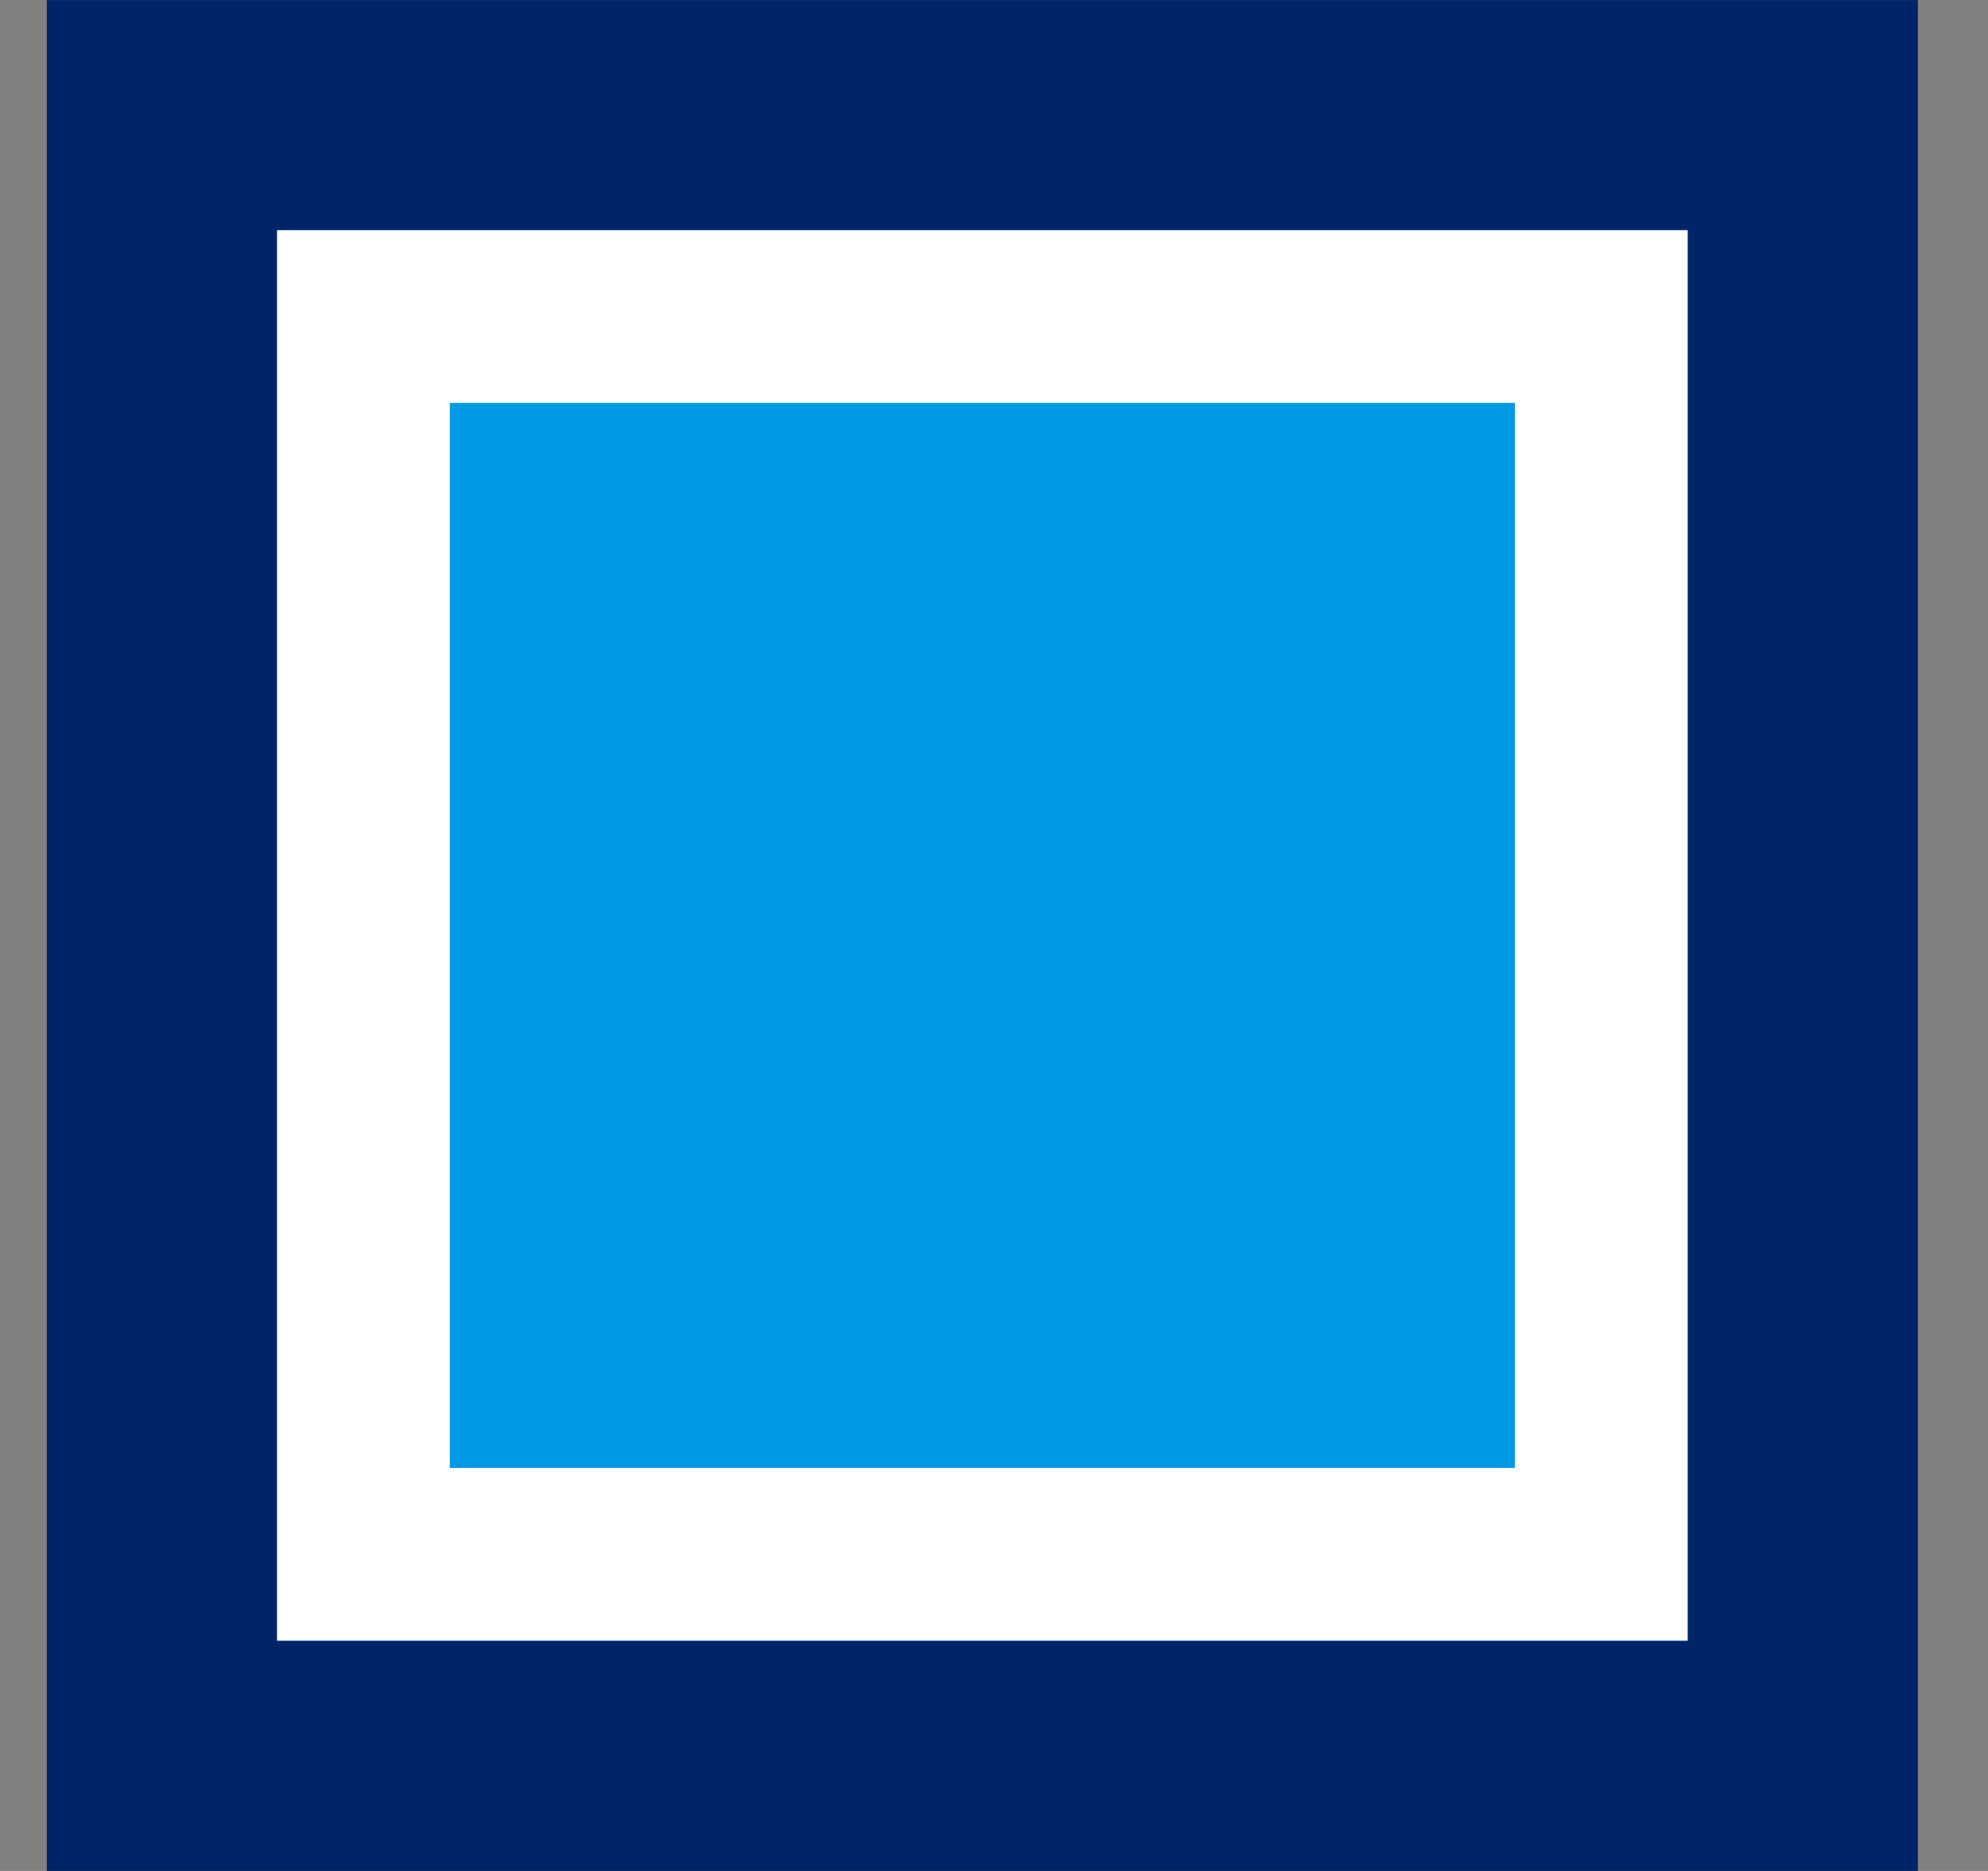
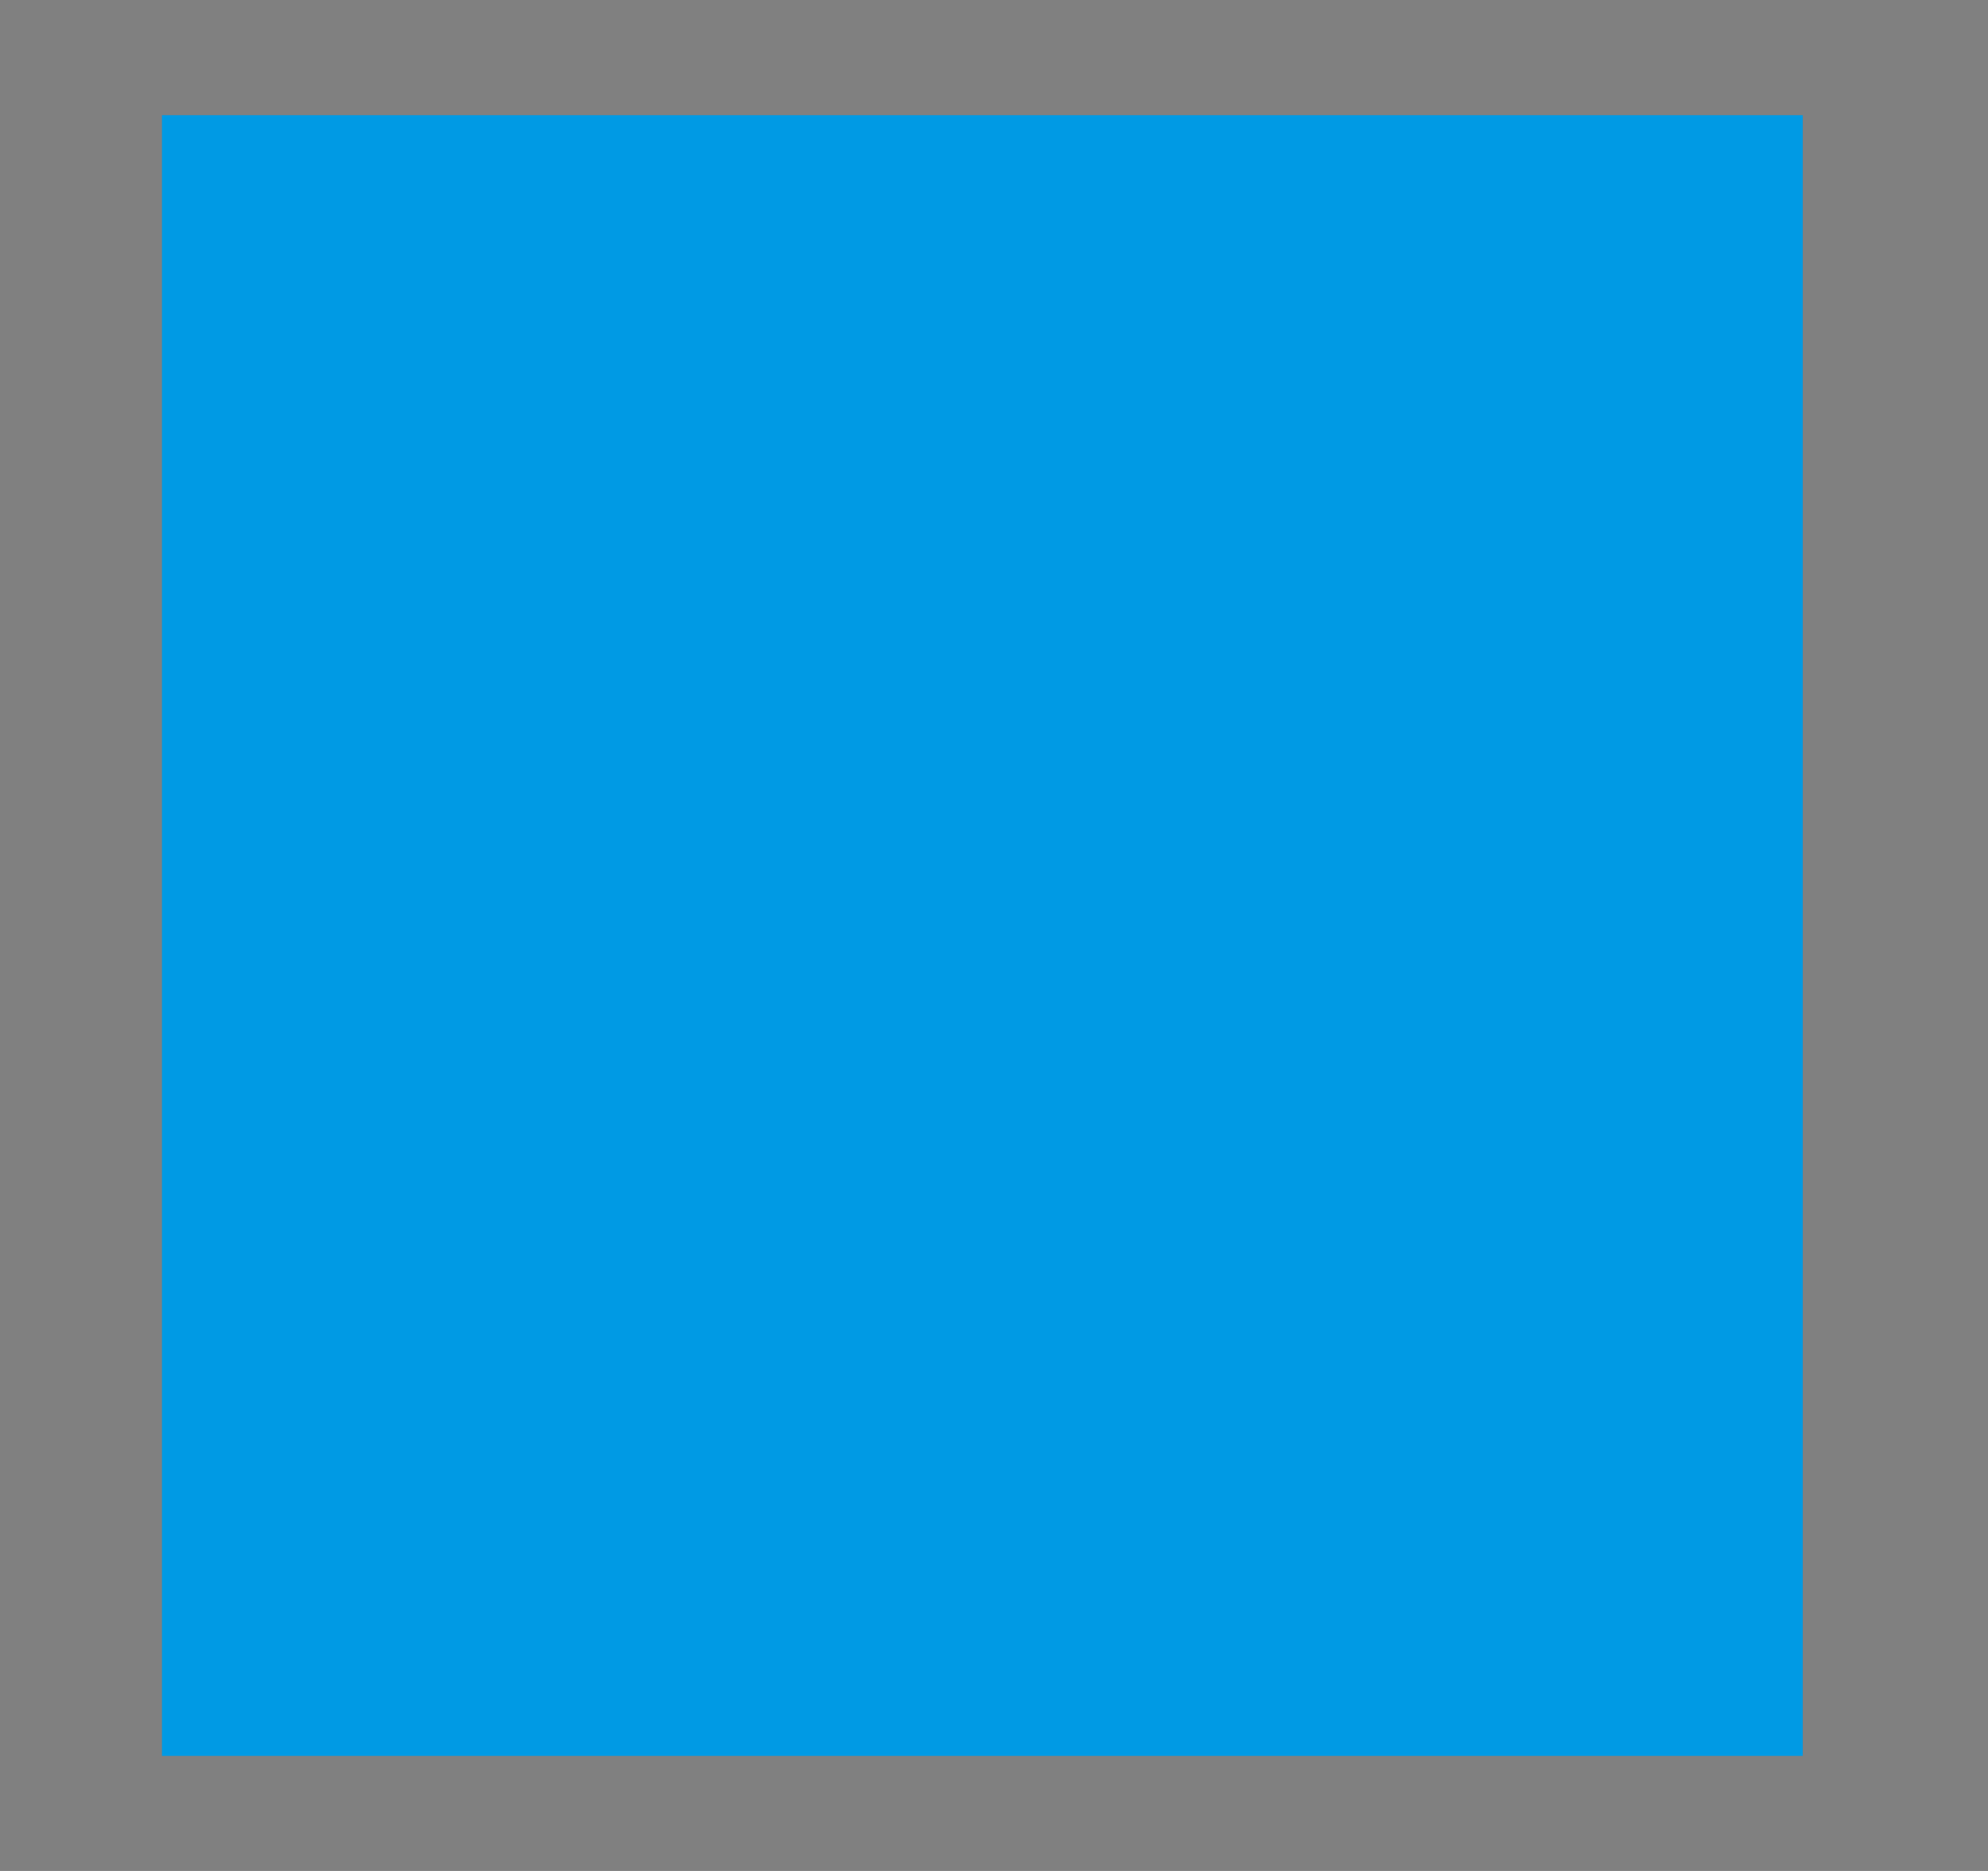
<svg xmlns="http://www.w3.org/2000/svg" width="17" height="16" viewBox="0 0 17 16" fill="none">
  <rect x="0" y="0" width="17" height="16" fill="#808080" stroke="none" />
  <rect x="1.385" y="0.985" width="14.031" height="14.031" fill="#009AE4" />
-   <rect x="1.385" y="0.985" width="14.031" height="14.031" stroke="#002467" stroke-width="1.969" />
-   <rect x="3.108" y="2.707" width="10.585" height="10.585" fill="#009AE4" stroke="white" stroke-width="1.477" />
</svg>